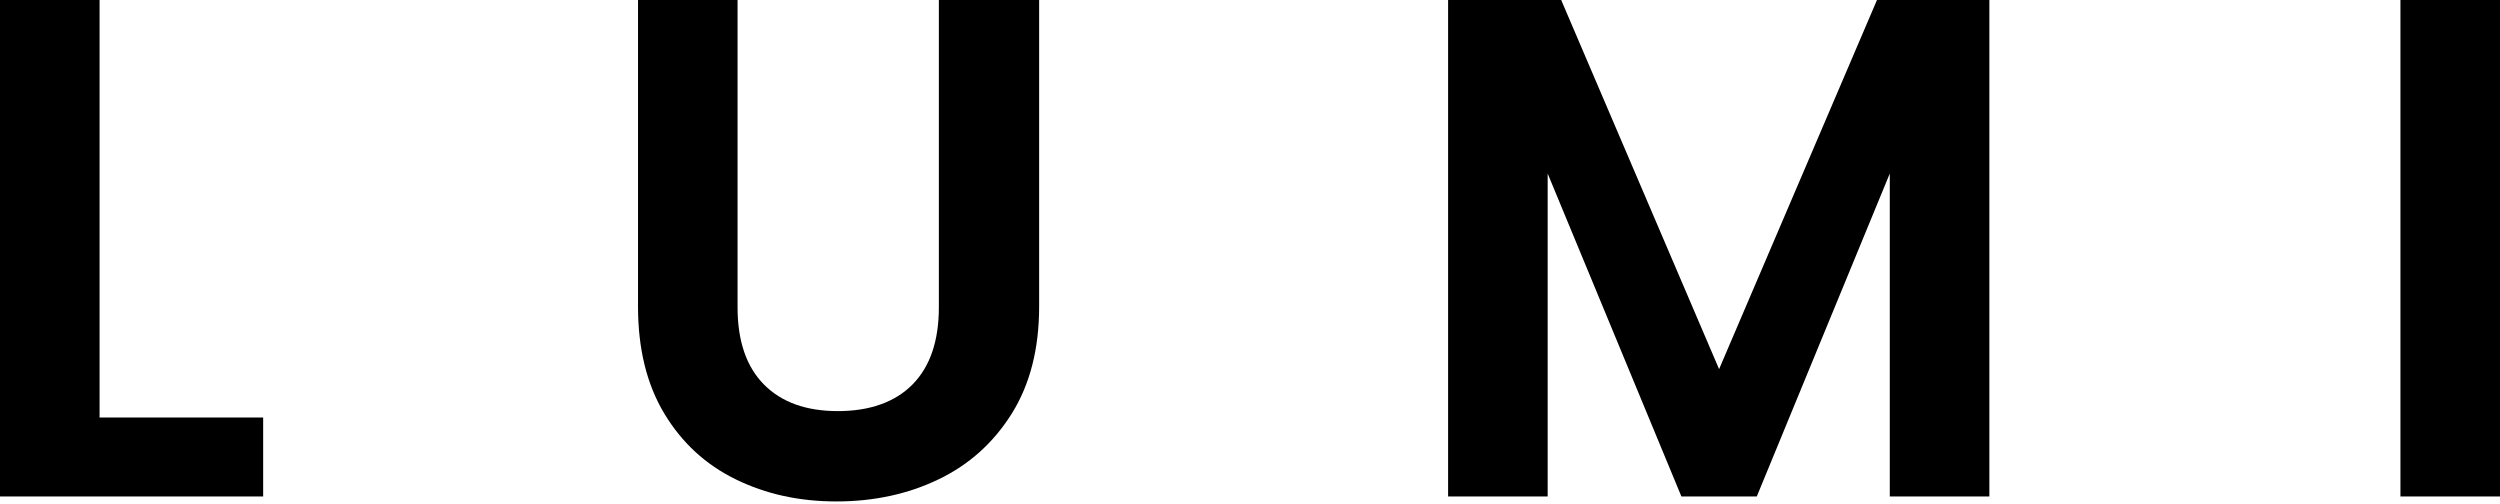
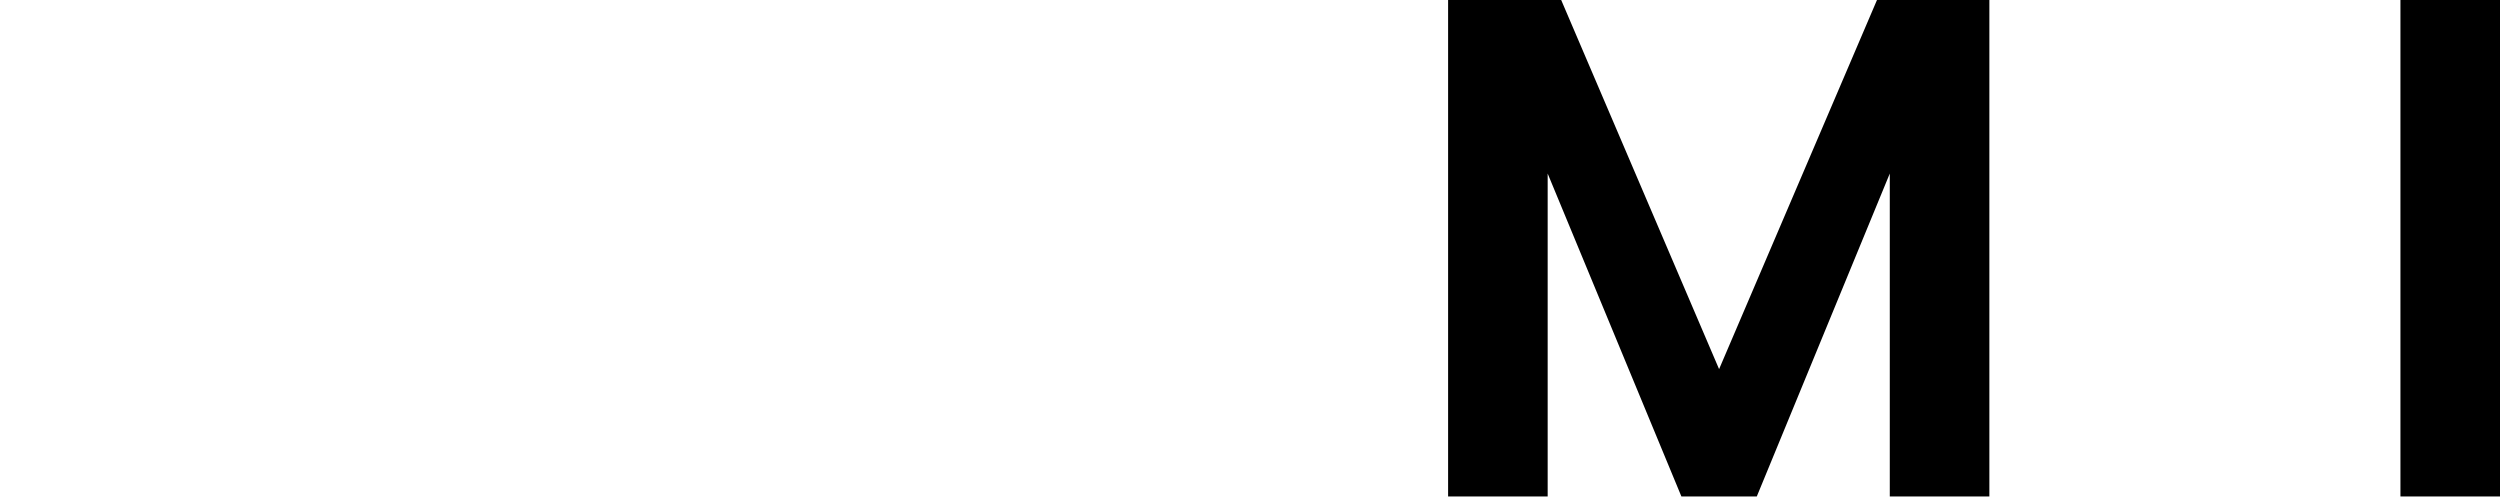
<svg xmlns="http://www.w3.org/2000/svg" width="600" height="121" viewBox="0 0 600 121" fill="none">
-   <path d="M0 0V119.152H63.159V100.203H23.897V0H0Z" fill="black" />
-   <path d="M177.015 0V73.741C177.015 81.825 179.122 87.997 183.331 92.266C187.544 96.534 193.463 98.664 201.088 98.664C208.714 98.664 214.801 96.534 219.01 92.266C223.217 87.997 225.327 81.825 225.327 73.741V0H249.394V73.57C249.394 83.702 247.202 92.263 242.825 99.262C238.441 106.257 232.581 111.526 225.241 115.051C217.901 118.578 209.738 120.346 200.747 120.346C191.757 120.346 183.817 118.578 176.595 115.051C169.366 111.526 163.65 106.257 159.438 99.262C155.225 92.266 153.124 83.702 153.124 73.57V0H177.018H177.015Z" fill="black" />
  <path d="M450.477 0L412.582 88.594L374.685 0H347.544V119.152H371.44V41.651L403.536 119.152H421.629L453.548 41.651V119.152H477.448V0H450.477Z" fill="black" />
  <path d="M600 0H576.106V119.152H600V0Z" fill="black" />
</svg>